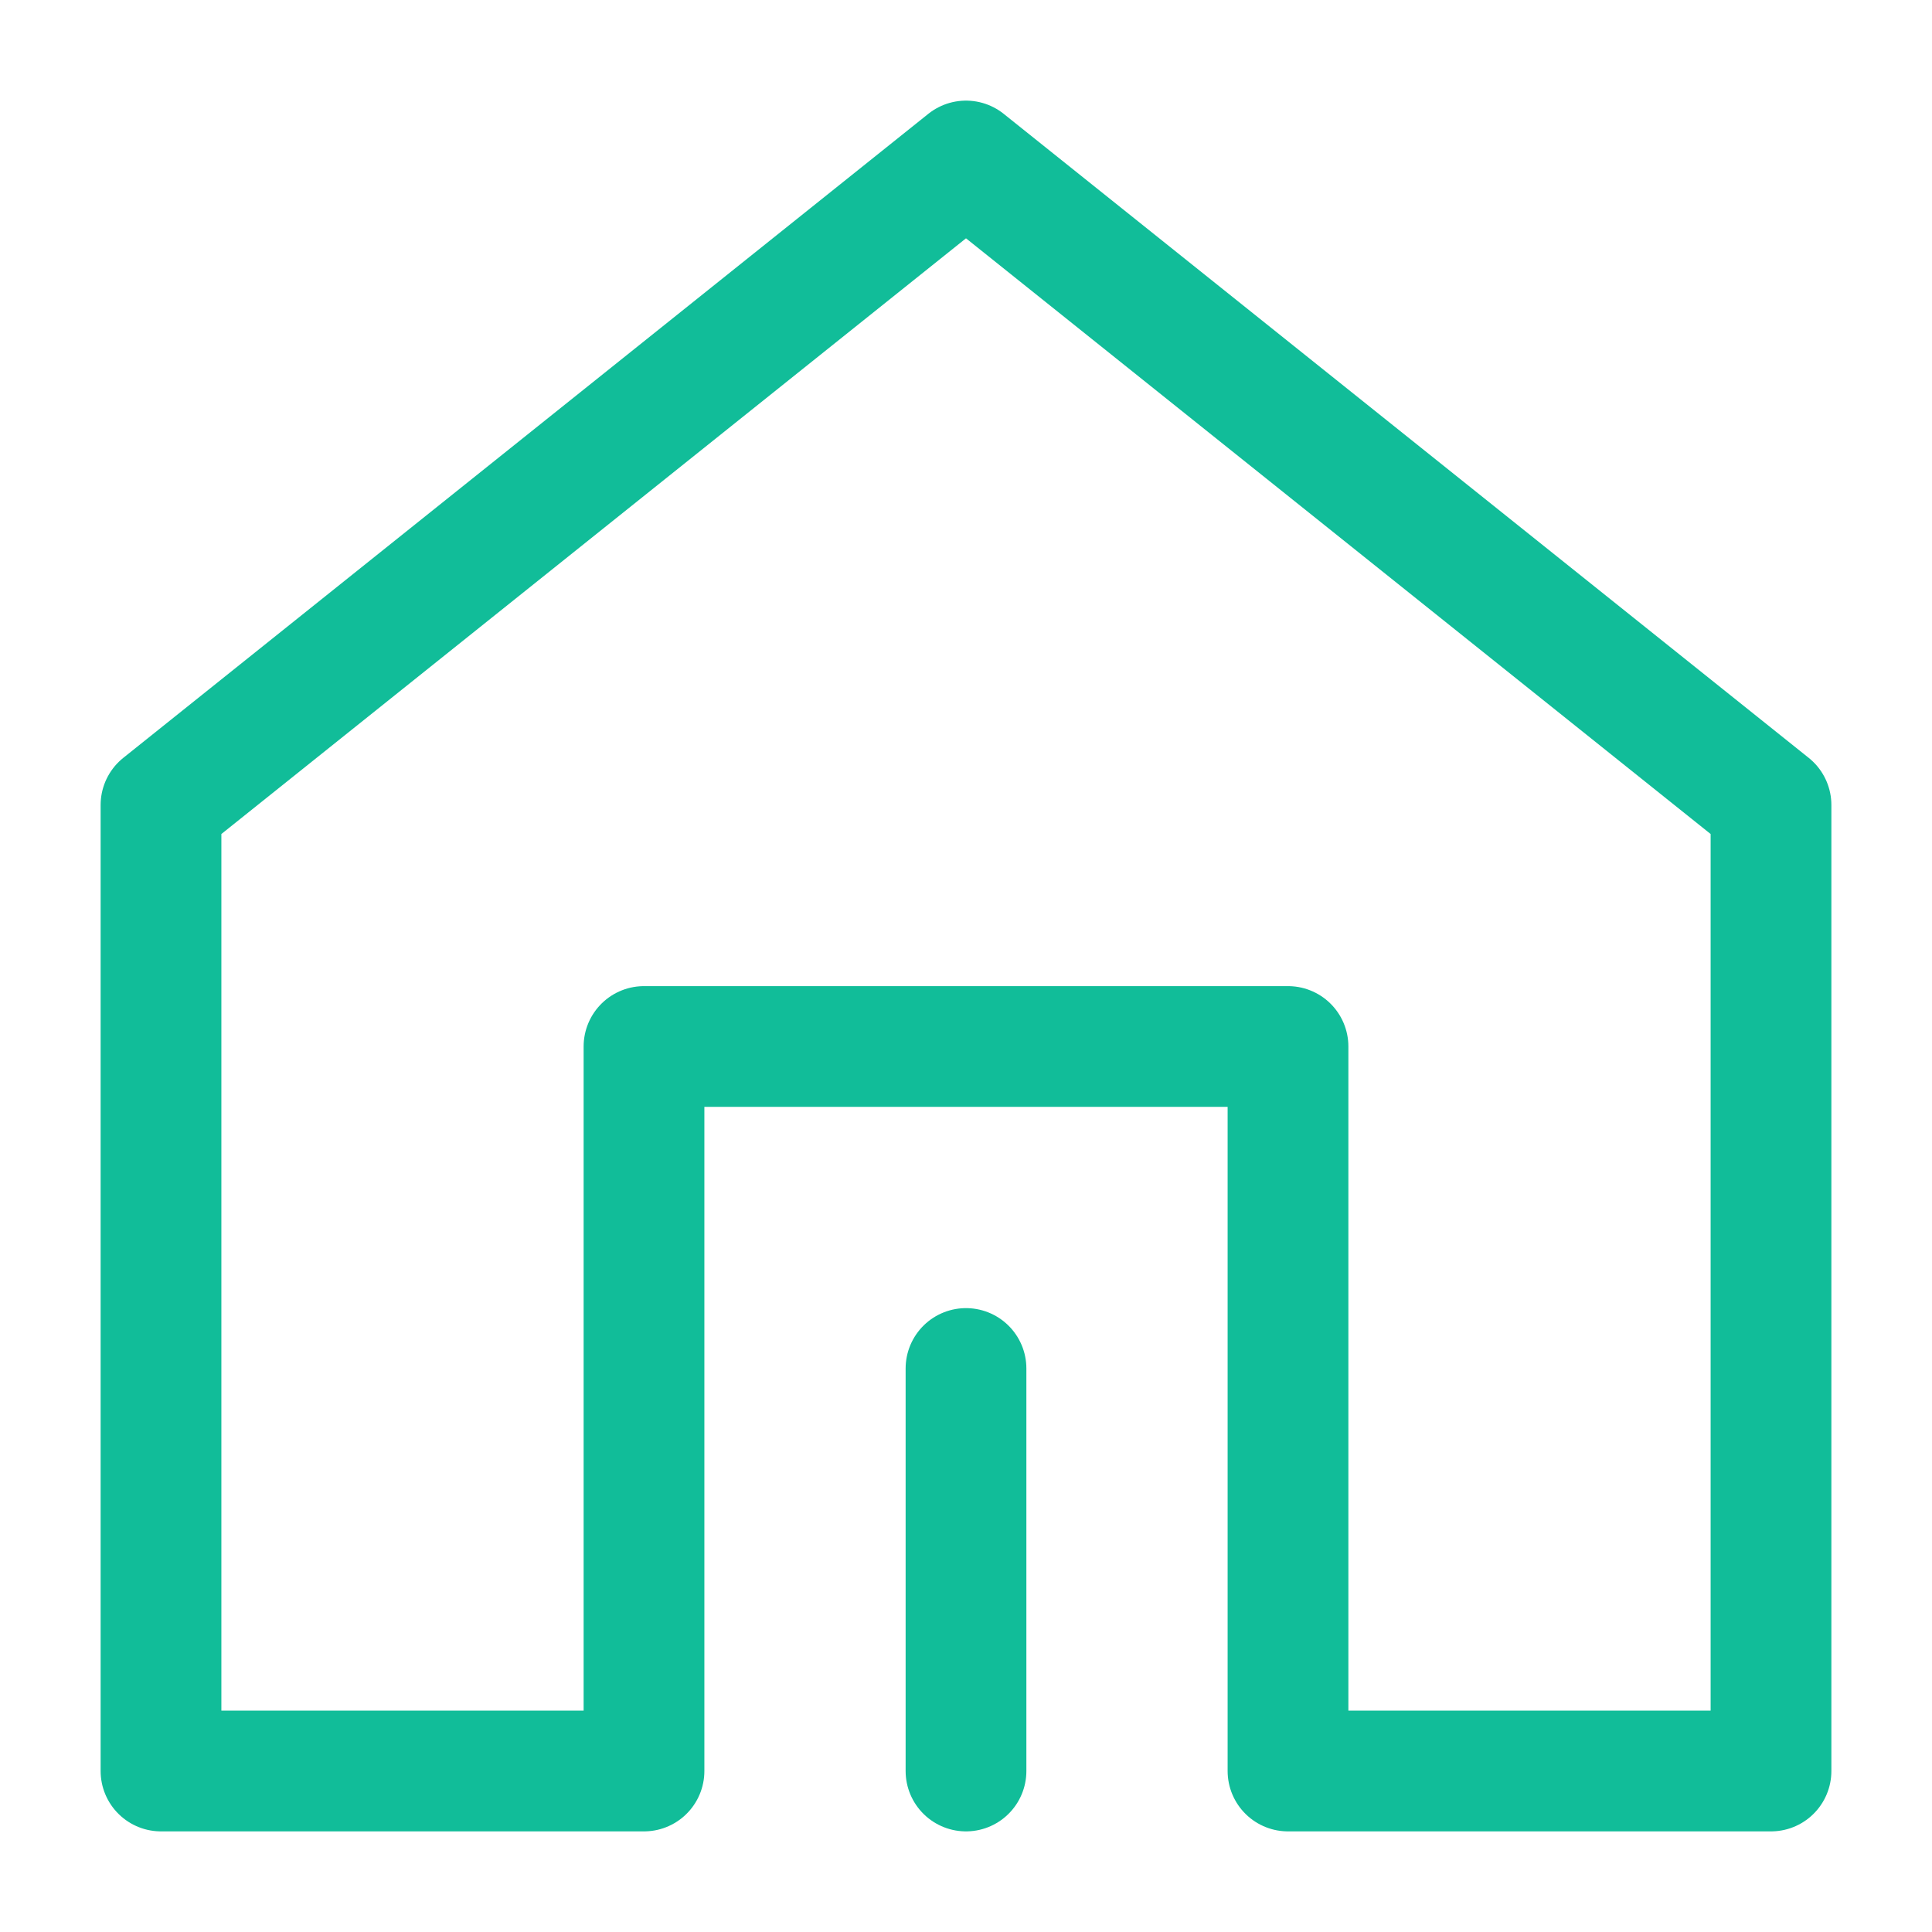
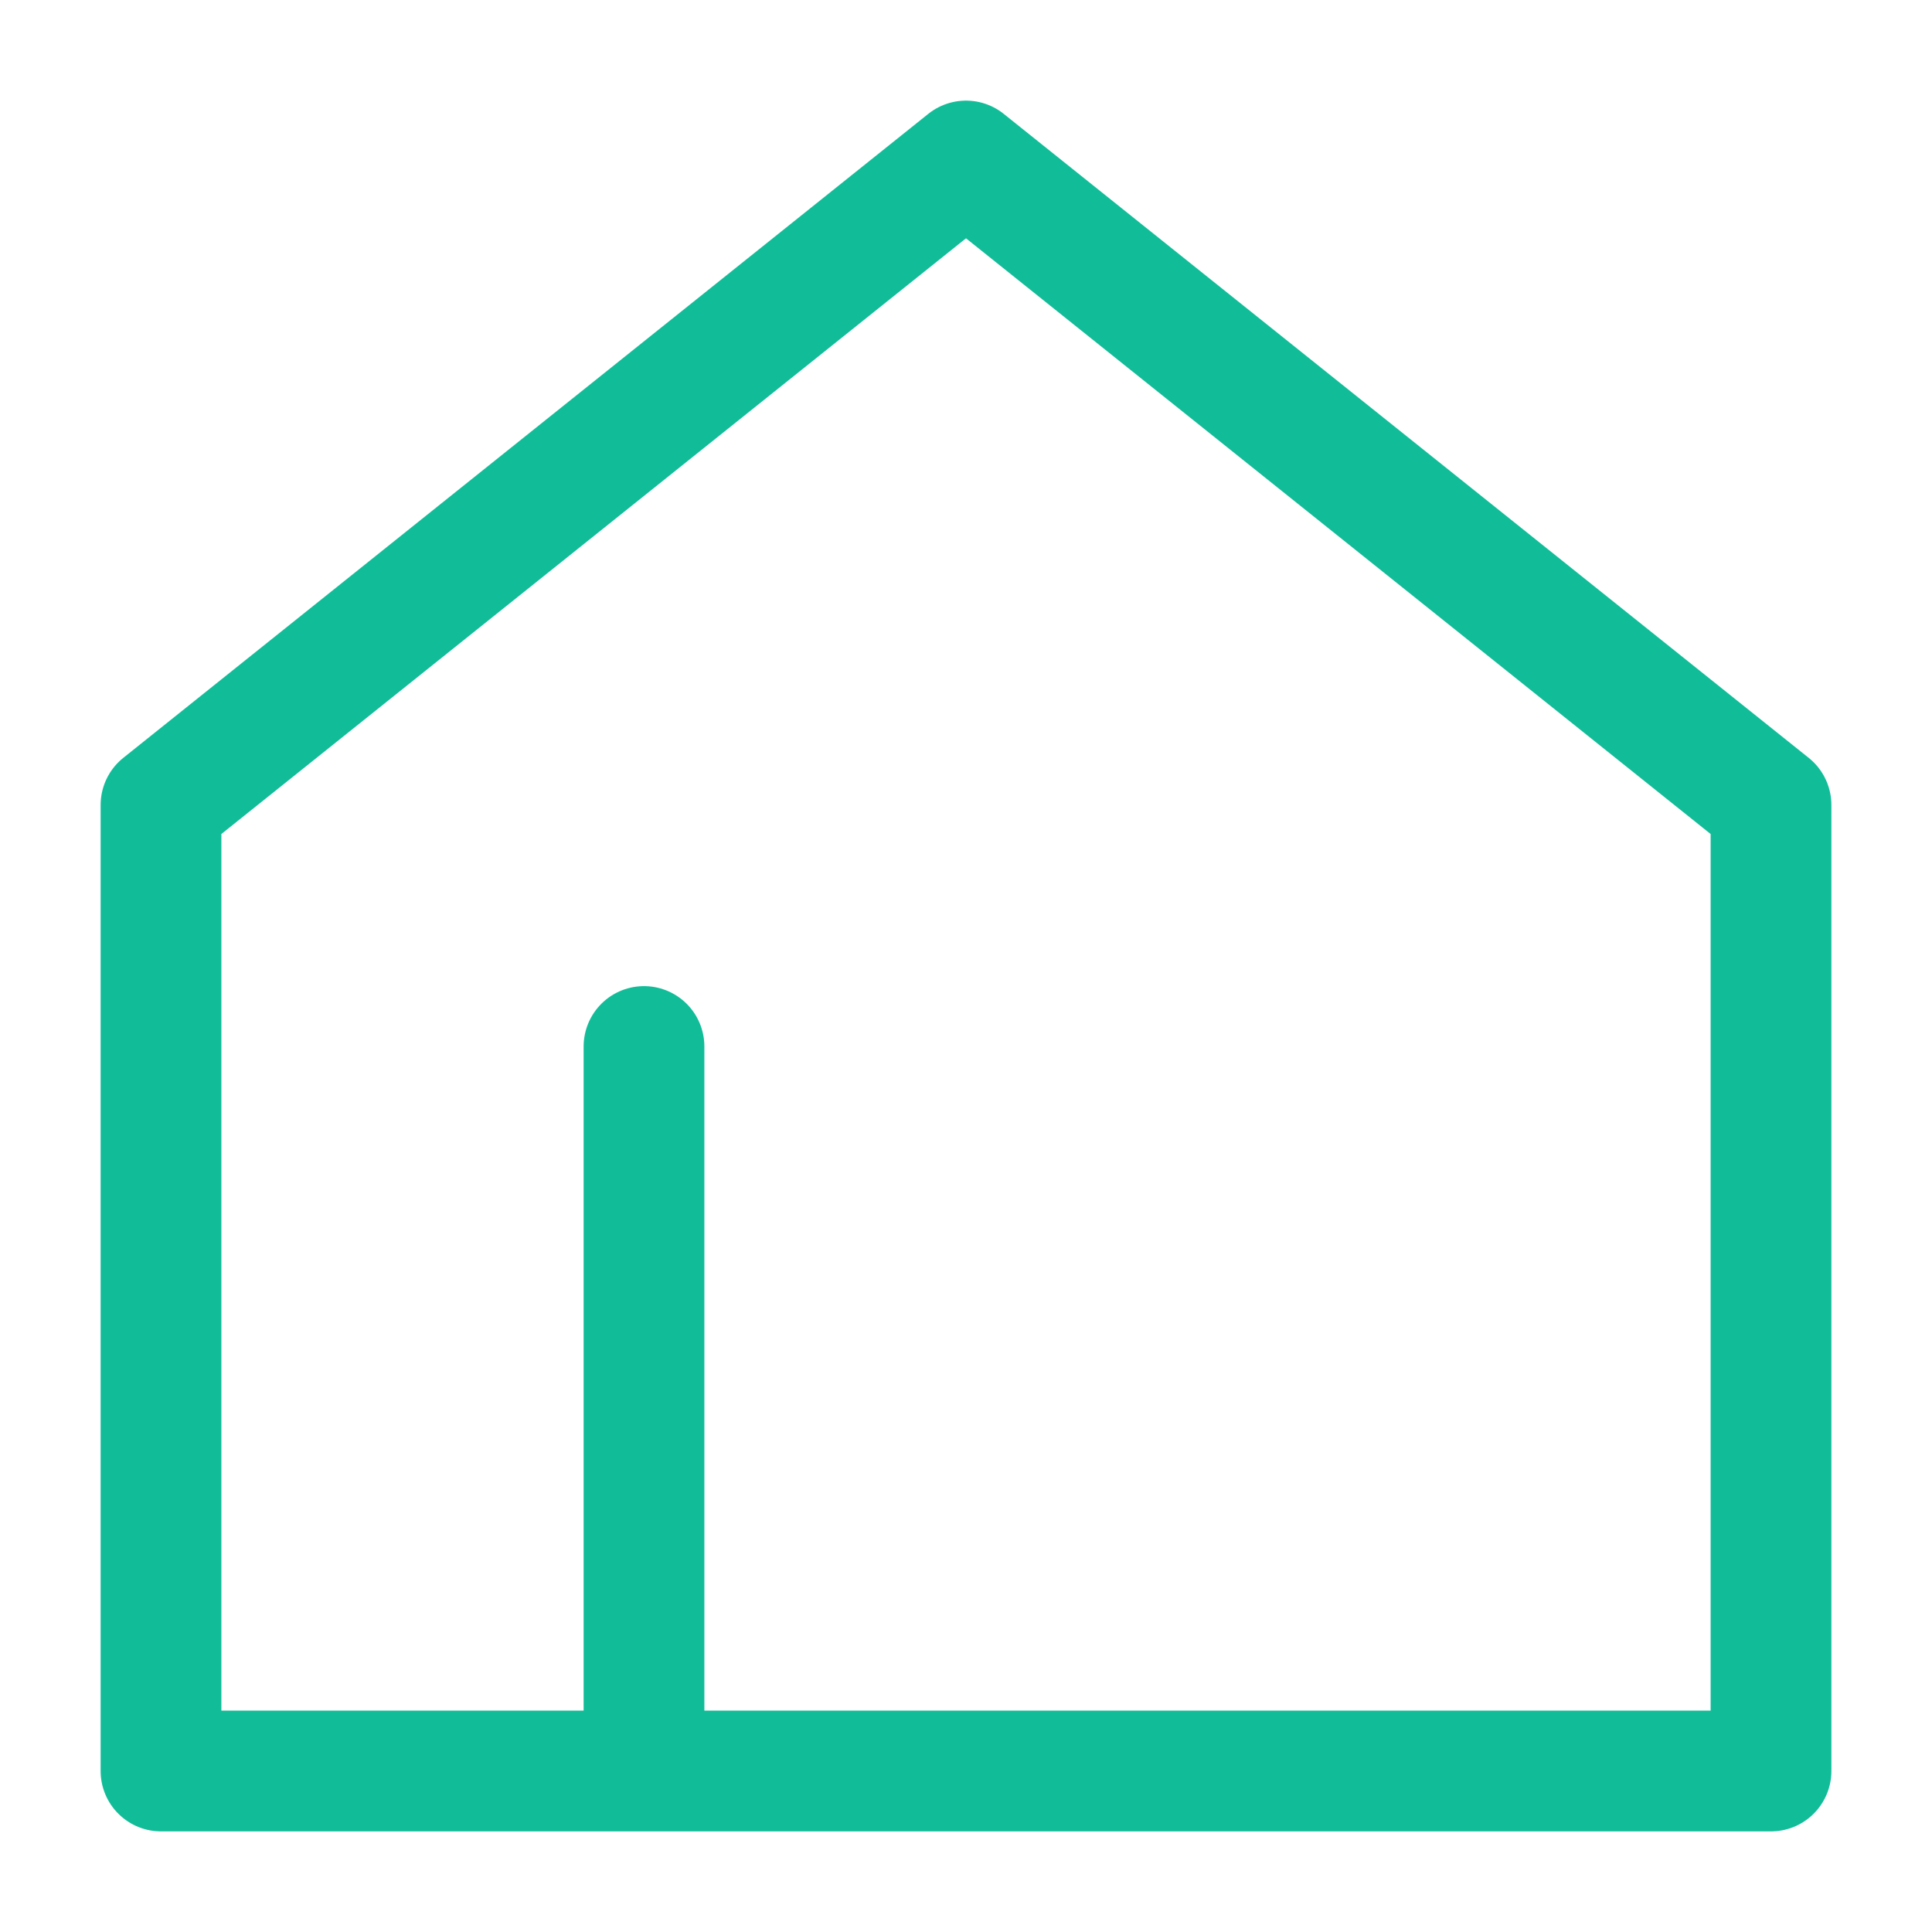
<svg xmlns="http://www.w3.org/2000/svg" width="24" height="24" viewBox="0 0 48 48" fill="none">
-   <path d="M44 44V20L24 4L4 20L4 44H16V26H32V44H44Z" fill="none" stroke="#11bd99" stroke-width="3" stroke-linejoin="round" />
-   <path d="M24 44V34" stroke="#11bd99" stroke-width="3" stroke-linecap="round" stroke-linejoin="round" />
+   <path d="M44 44V20L24 4L4 20L4 44H16V26V44H44Z" fill="none" stroke="#11bd99" stroke-width="3" stroke-linejoin="round" />
</svg>